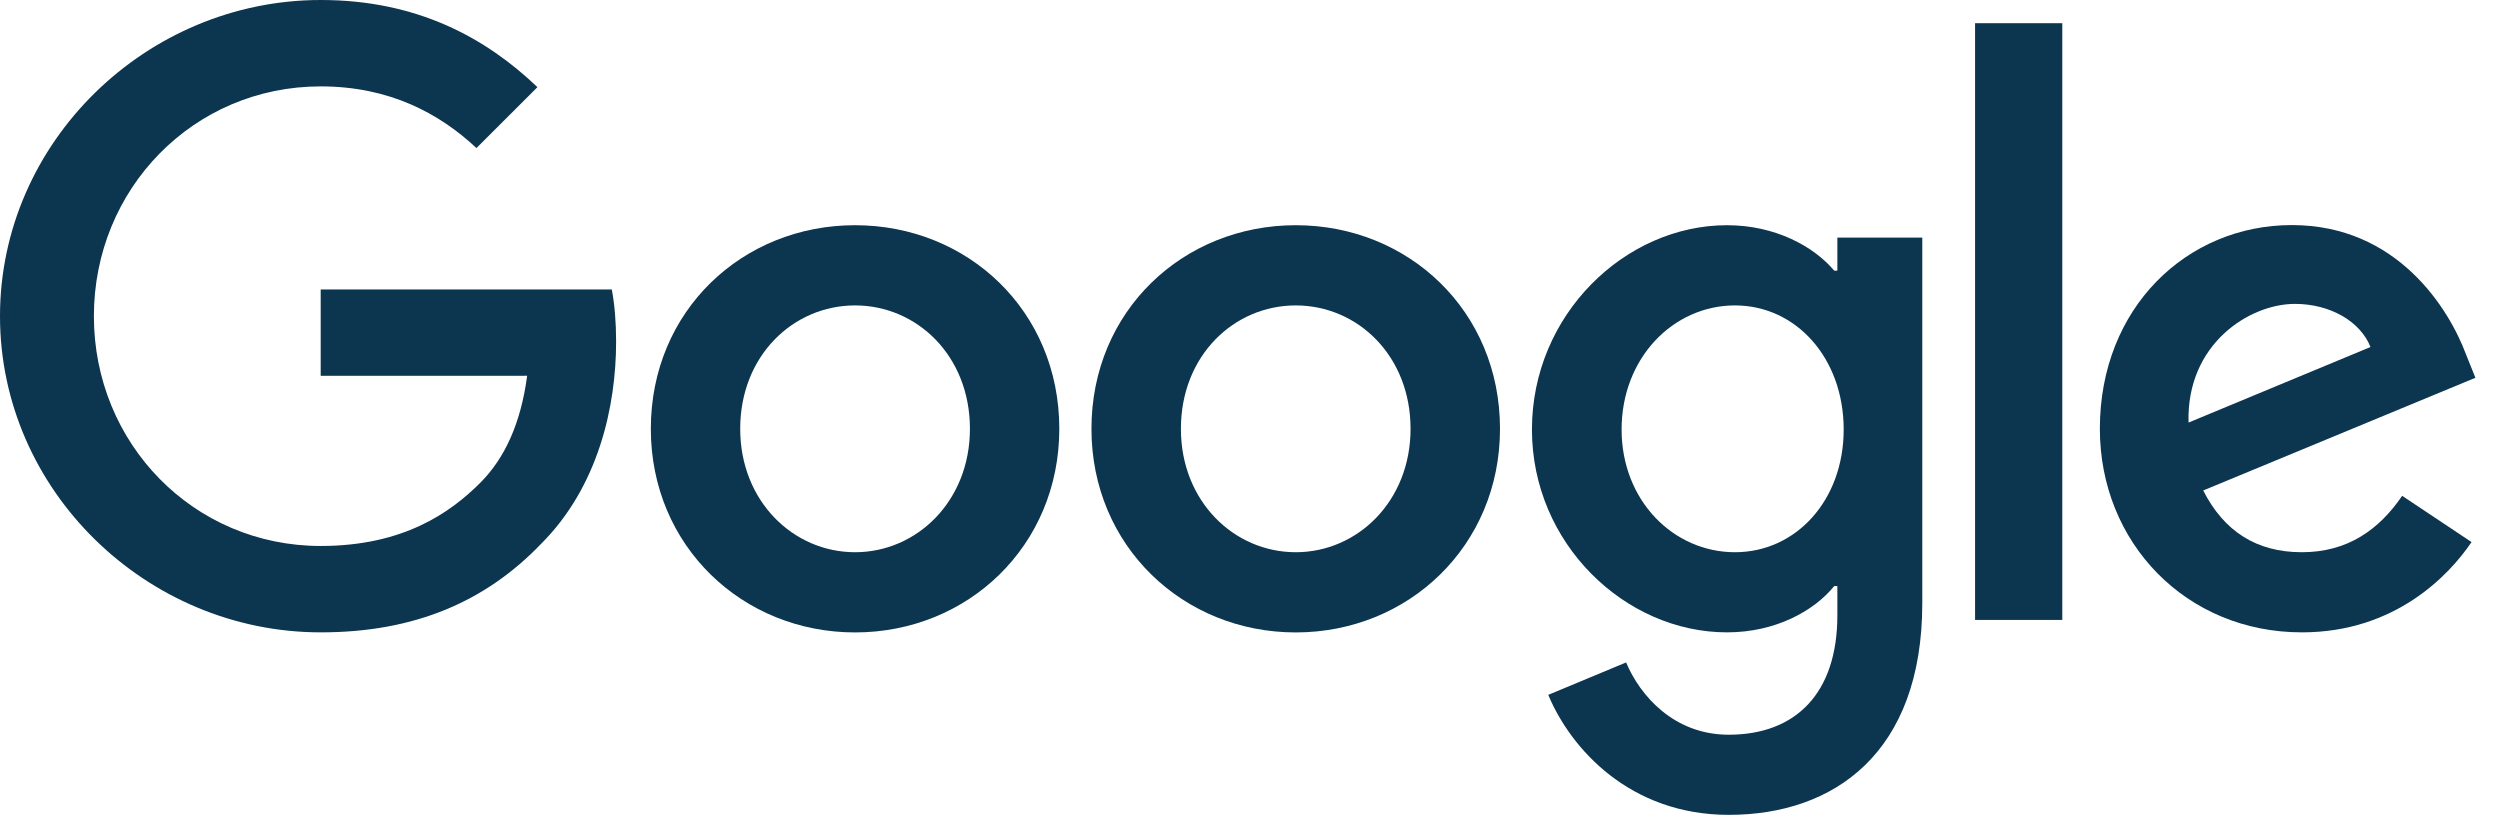
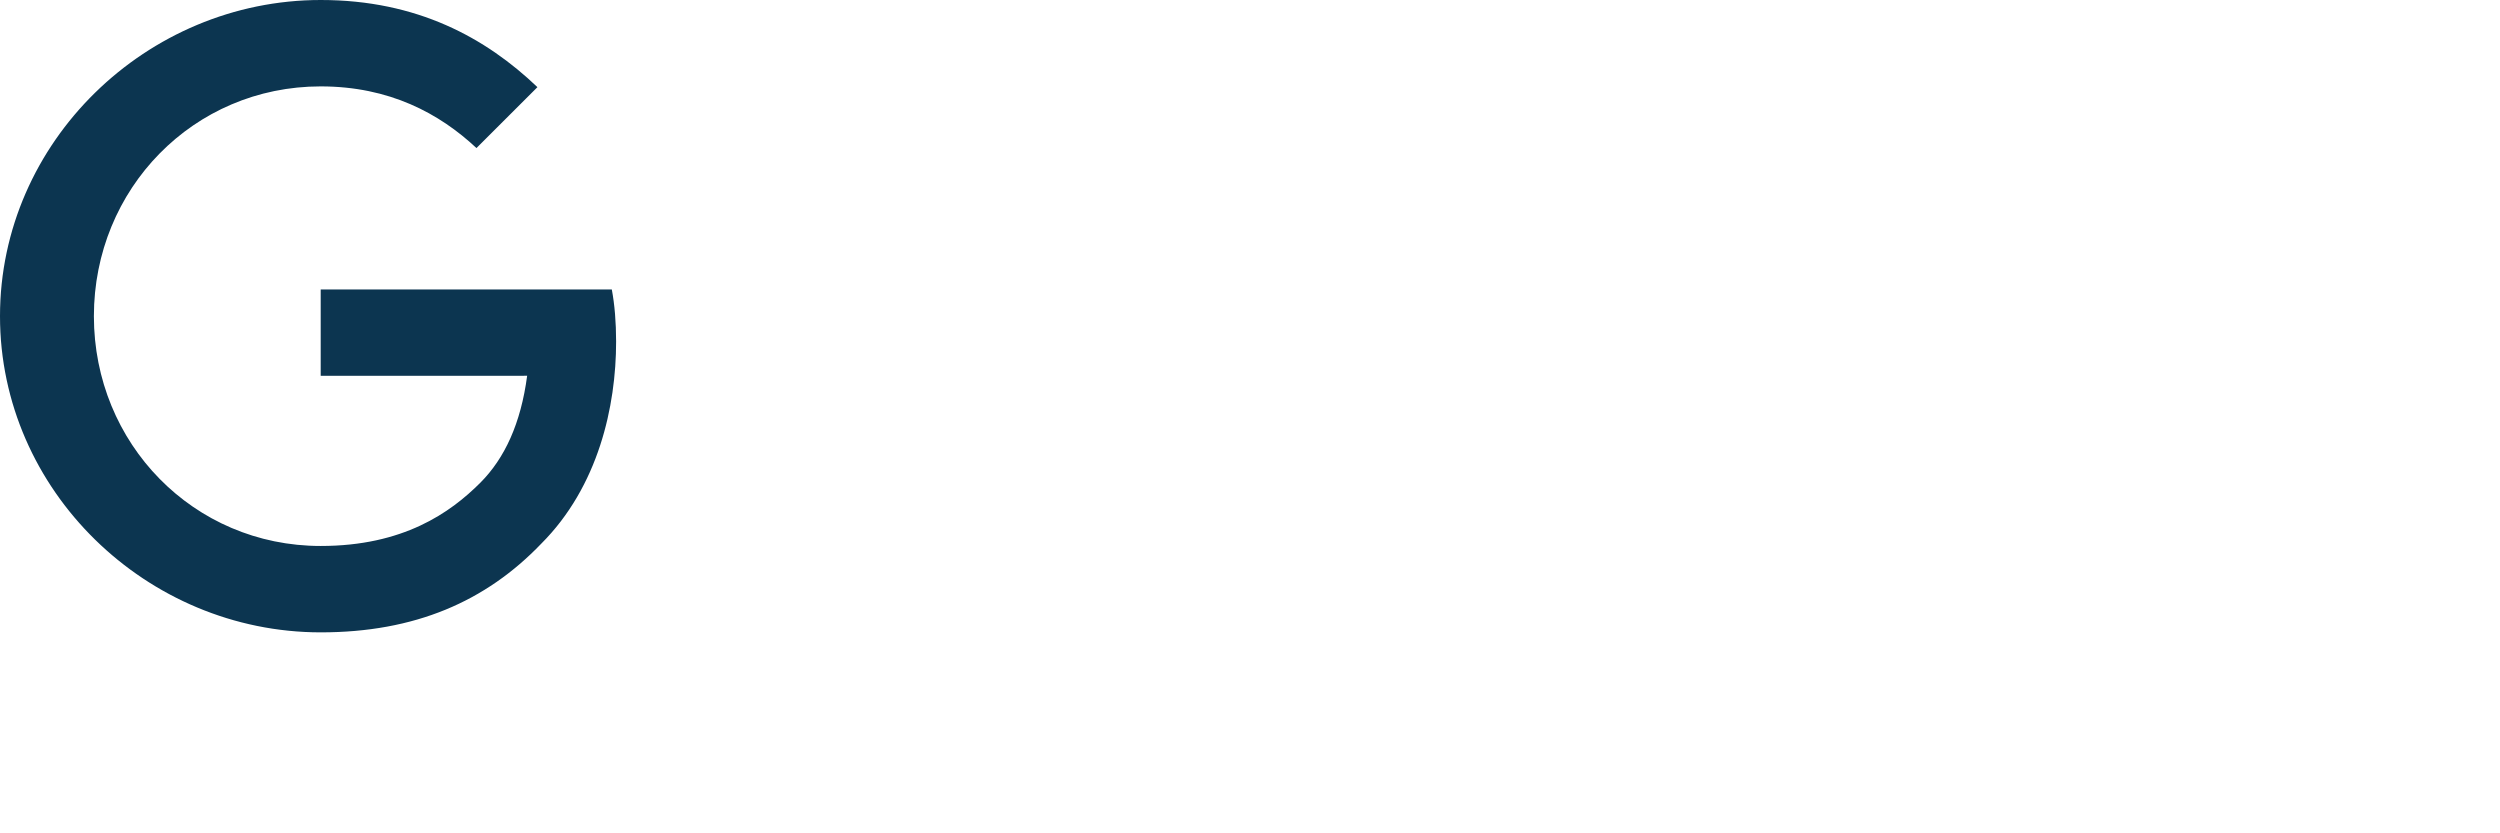
<svg xmlns="http://www.w3.org/2000/svg" width="36" height="12" viewBox="0 0 36 12" fill="none">
-   <path d="M15.254 6.175C15.254 7.863 13.934 9.107 12.313 9.107C10.692 9.107 9.372 7.863 9.372 6.175C9.372 4.475 10.692 3.243 12.313 3.243C13.934 3.243 15.254 4.475 15.254 6.175ZM13.967 6.175C13.967 5.12 13.201 4.398 12.313 4.398C11.425 4.398 10.659 5.12 10.659 6.175C10.659 7.219 11.425 7.952 12.313 7.952C13.201 7.952 13.967 7.218 13.967 6.175Z" fill="#0C3550" />
-   <path d="M21.6 6.175C21.6 7.863 20.279 9.107 18.659 9.107C17.038 9.107 15.717 7.863 15.717 6.175C15.717 4.476 17.038 3.243 18.659 3.243C20.279 3.243 21.6 4.475 21.6 6.175ZM20.312 6.175C20.312 5.12 19.547 4.398 18.659 4.398C17.77 4.398 17.005 5.12 17.005 6.175C17.005 7.219 17.77 7.952 18.659 7.952C19.547 7.952 20.312 7.218 20.312 6.175Z" fill="#0C3550" />
-   <path d="M27.681 3.42V8.684C27.681 10.849 26.404 11.734 24.894 11.734C23.473 11.734 22.618 10.783 22.295 10.006L23.416 9.539C23.616 10.017 24.105 10.58 24.893 10.58C25.859 10.58 26.458 9.983 26.458 8.861V8.439H26.413C26.125 8.795 25.57 9.106 24.869 9.106C23.403 9.106 22.06 7.829 22.06 6.185C22.06 4.53 23.403 3.243 24.869 3.243C25.568 3.243 26.124 3.553 26.413 3.898H26.458V3.421H27.681V3.42ZM26.549 6.185C26.549 5.153 25.86 4.398 24.984 4.398C24.096 4.398 23.351 5.153 23.351 6.185C23.351 7.207 24.096 7.952 24.984 7.952C25.86 7.952 26.549 7.207 26.549 6.185Z" fill="#0C3550" />
-   <path d="M29.697 0.334V8.927H28.441V0.334H29.697Z" fill="#0C3550" />
-   <path d="M34.591 7.14L35.59 7.806C35.268 8.283 34.49 9.106 33.147 9.106C31.482 9.106 30.238 7.818 30.238 6.174C30.238 4.43 31.492 3.241 33.003 3.241C34.525 3.241 35.269 4.452 35.512 5.107L35.646 5.44L31.726 7.063C32.026 7.652 32.493 7.952 33.147 7.952C33.803 7.952 34.258 7.629 34.591 7.14ZM31.515 6.085L34.135 4.997C33.991 4.631 33.557 4.376 33.047 4.376C32.392 4.376 31.482 4.953 31.515 6.085Z" fill="#0C3550" />
  <path d="M4.618 5.412V4.168H8.81C8.851 4.385 8.872 4.641 8.872 4.919C8.872 5.852 8.617 7.006 7.794 7.829C6.995 8.662 5.973 9.106 4.619 9.106C2.11 9.106 0 7.062 0 4.553C0 2.044 2.11 0 4.619 0C6.007 0 6.996 0.545 7.739 1.255L6.861 2.132C6.328 1.633 5.607 1.244 4.618 1.244C2.785 1.244 1.352 2.721 1.352 4.553C1.352 6.385 2.785 7.862 4.618 7.862C5.806 7.862 6.483 7.385 6.917 6.951C7.268 6.599 7.5 6.097 7.591 5.411L4.618 5.412Z" fill="#0C3550" />
</svg>